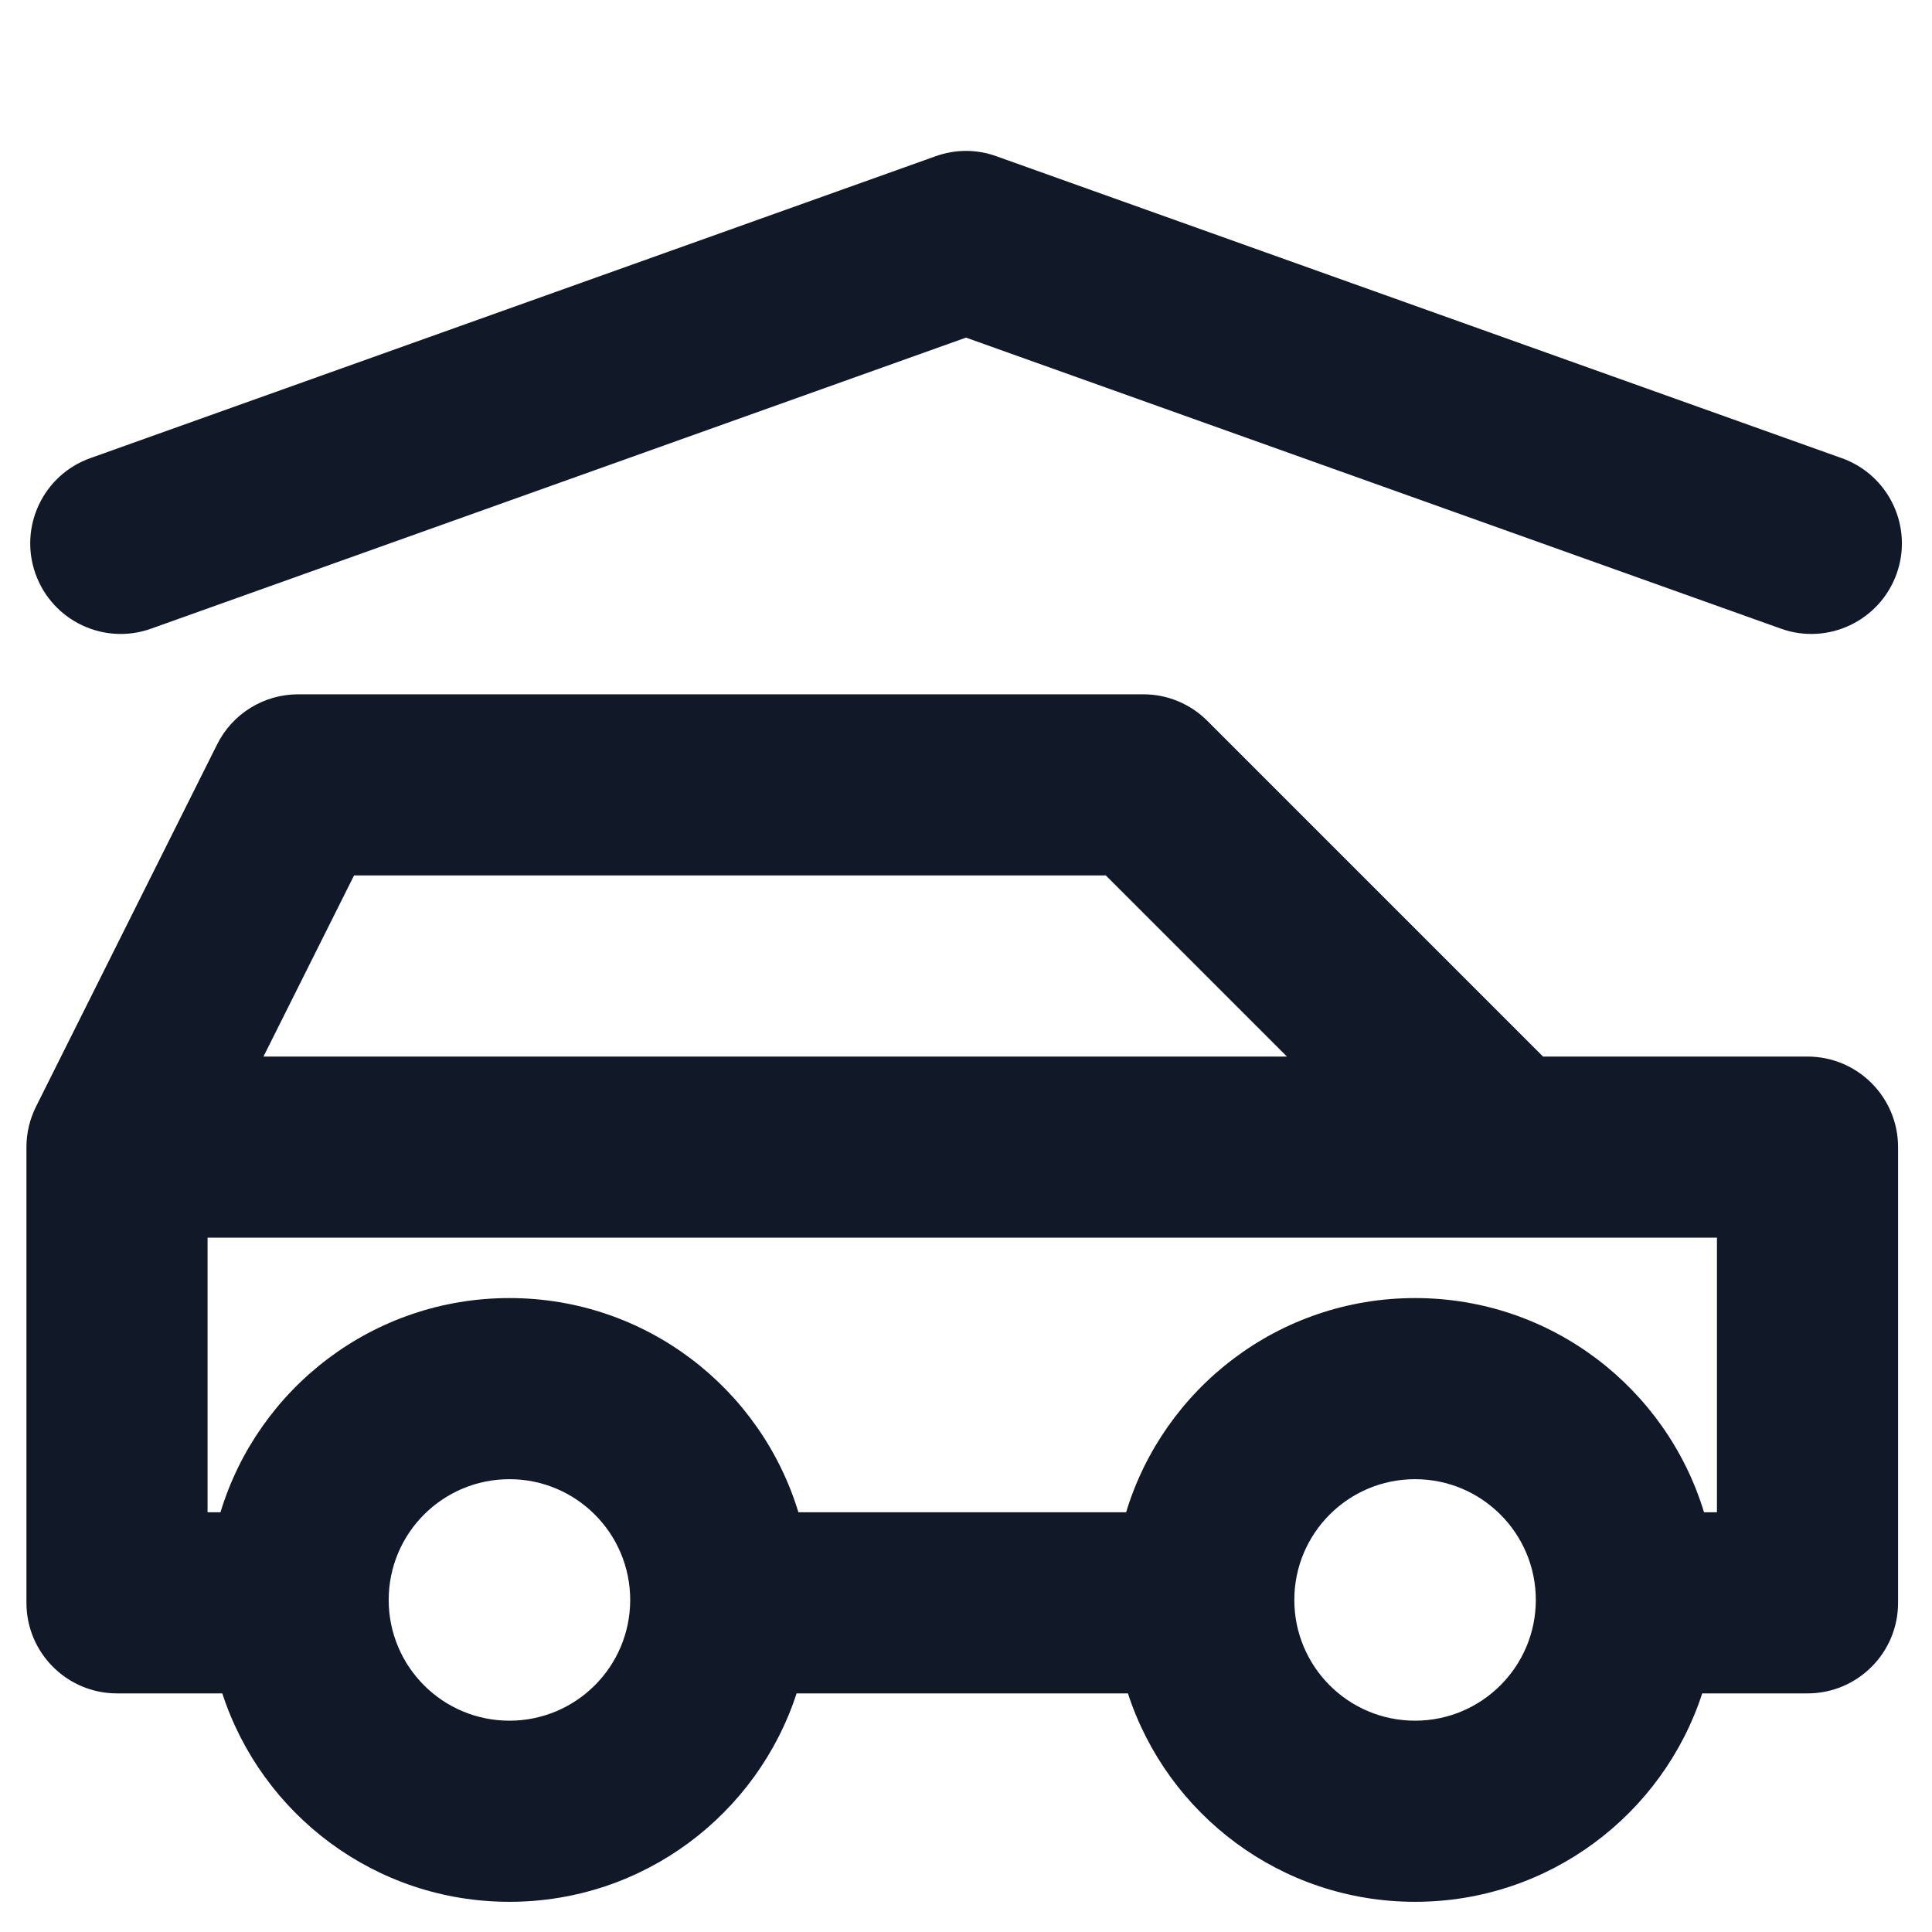
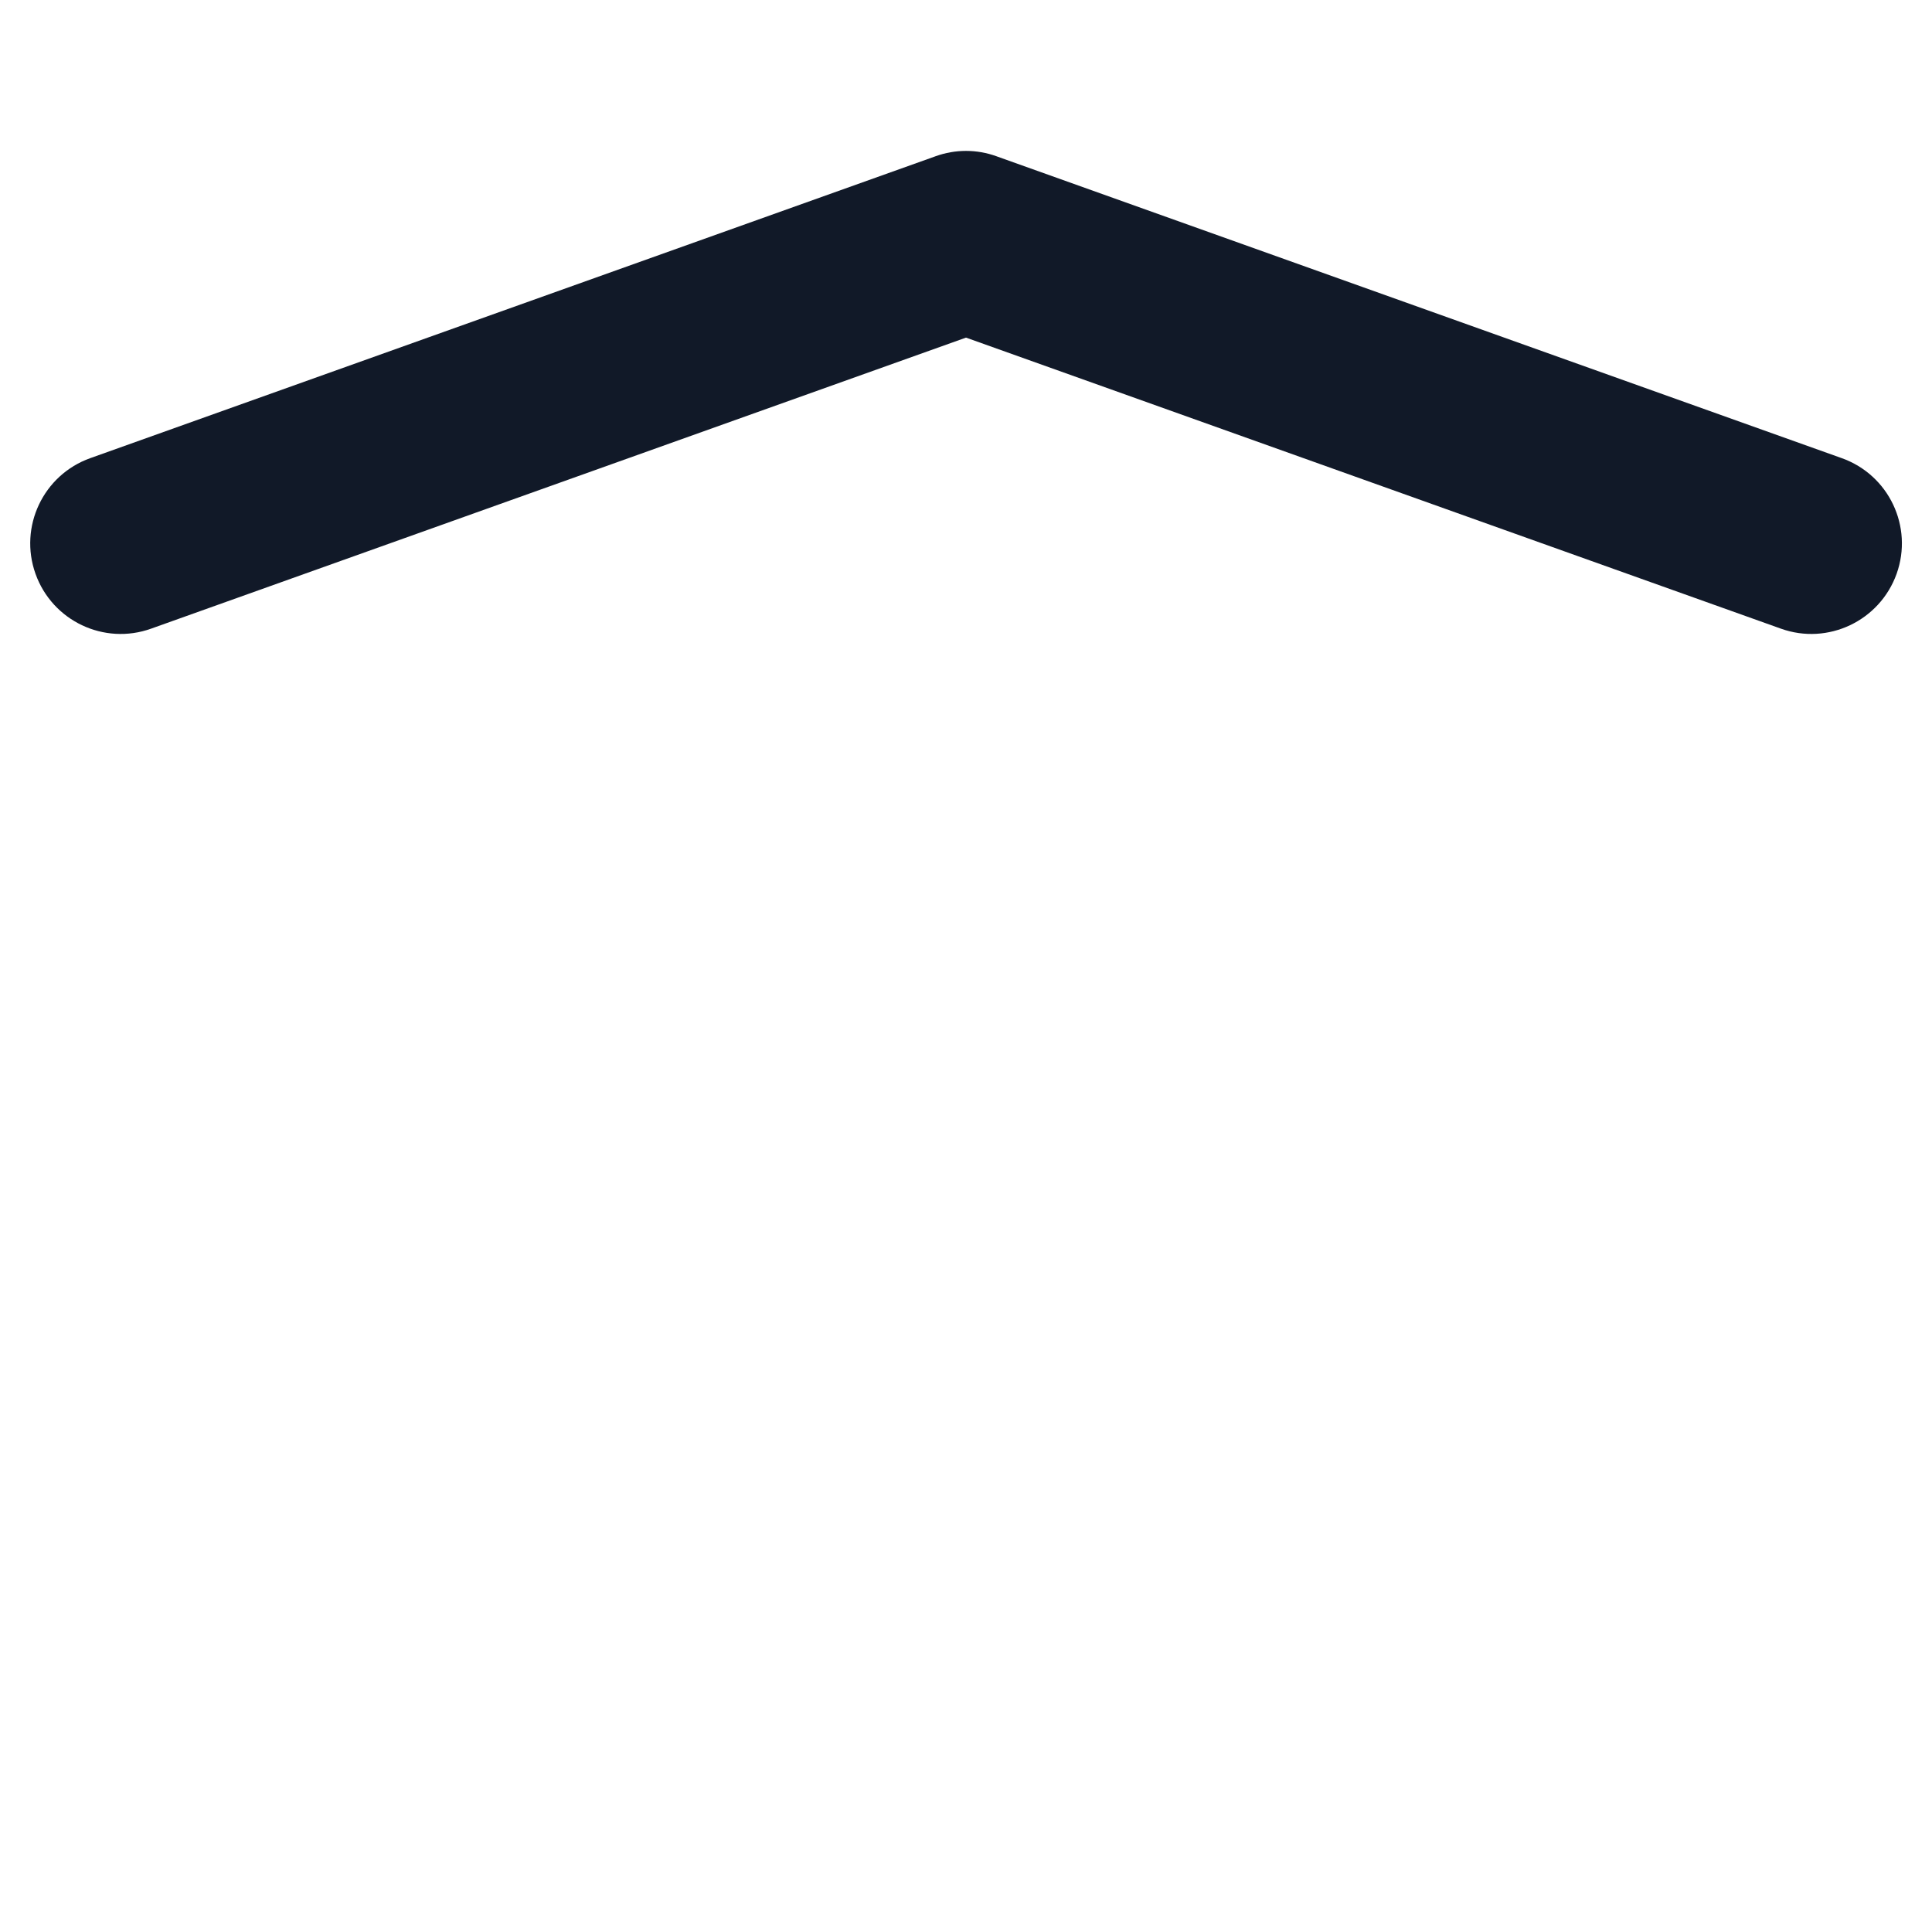
<svg xmlns="http://www.w3.org/2000/svg" width="16" height="16" viewBox="0 0 16 16" fill="none">
-   <rect width="16" height="16" fill="white" />
-   <path fill-rule="evenodd" clip-rule="evenodd" d="M2.469 5.75C2.185 5.75 1.925 5.91 1.798 6.165L0.298 9.165C0.246 9.269 0.219 9.384 0.219 9.5V13.274C0.219 13.688 0.555 14.024 0.969 14.024H1.841C2.167 15.026 3.108 15.75 4.219 15.75C5.329 15.75 6.271 15.026 6.597 14.024H9.341C9.667 15.026 10.608 15.75 11.719 15.75C12.829 15.75 13.771 15.026 14.097 14.024H14.969C15.383 14.024 15.719 13.688 15.719 13.274V9.5C15.719 9.086 15.383 8.75 14.969 8.75H12.779L9.999 5.97C9.858 5.829 9.668 5.75 9.469 5.75H2.469ZM14.112 12.524H14.219V10.25H1.719V12.524H1.826C2.137 11.497 3.091 10.75 4.219 10.75C5.347 10.75 6.3 11.497 6.612 12.524H9.326C9.637 11.497 10.591 10.75 11.719 10.75C12.847 10.75 13.8 11.497 14.112 12.524ZM10.658 8.75H2.182L2.932 7.25H9.158L10.658 8.75ZM4.219 12.25C3.666 12.25 3.219 12.698 3.219 13.25C3.219 13.802 3.666 14.25 4.219 14.25C4.771 14.25 5.219 13.802 5.219 13.25C5.219 12.698 4.771 12.25 4.219 12.25ZM10.719 13.25C10.719 12.698 11.166 12.25 11.719 12.25C12.271 12.25 12.719 12.698 12.719 13.25C12.719 13.802 12.271 14.25 11.719 14.25C11.166 14.25 10.719 13.802 10.719 13.25Z" fill="#111928" />
  <path fill-rule="evenodd" clip-rule="evenodd" d="M7.748 1.294C7.911 1.235 8.089 1.235 8.252 1.294L15.252 3.794C15.643 3.933 15.846 4.362 15.707 4.752C15.567 5.142 15.138 5.346 14.748 5.206L8 2.796L1.252 5.206C0.862 5.346 0.433 5.142 0.294 4.752C0.155 4.362 0.358 3.933 0.748 3.794L7.748 1.294Z" fill="#111928" />
</svg>